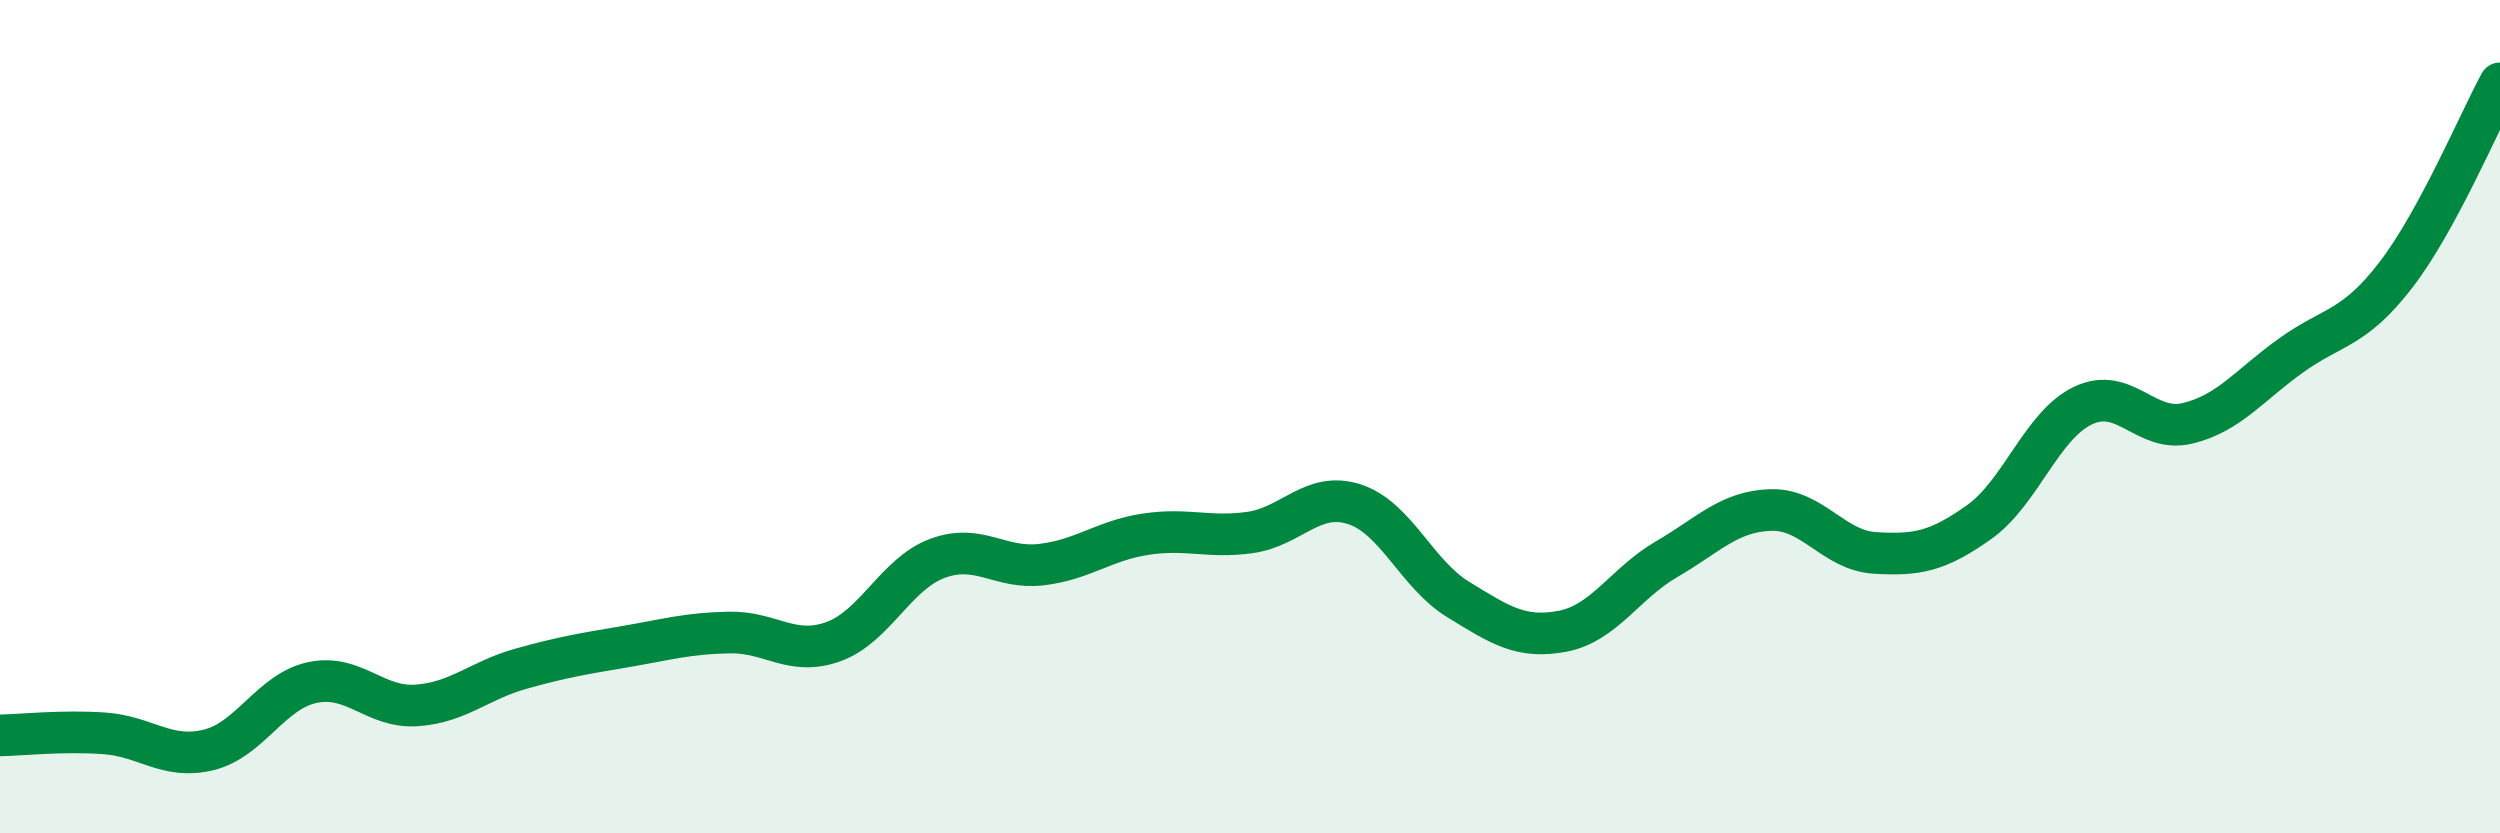
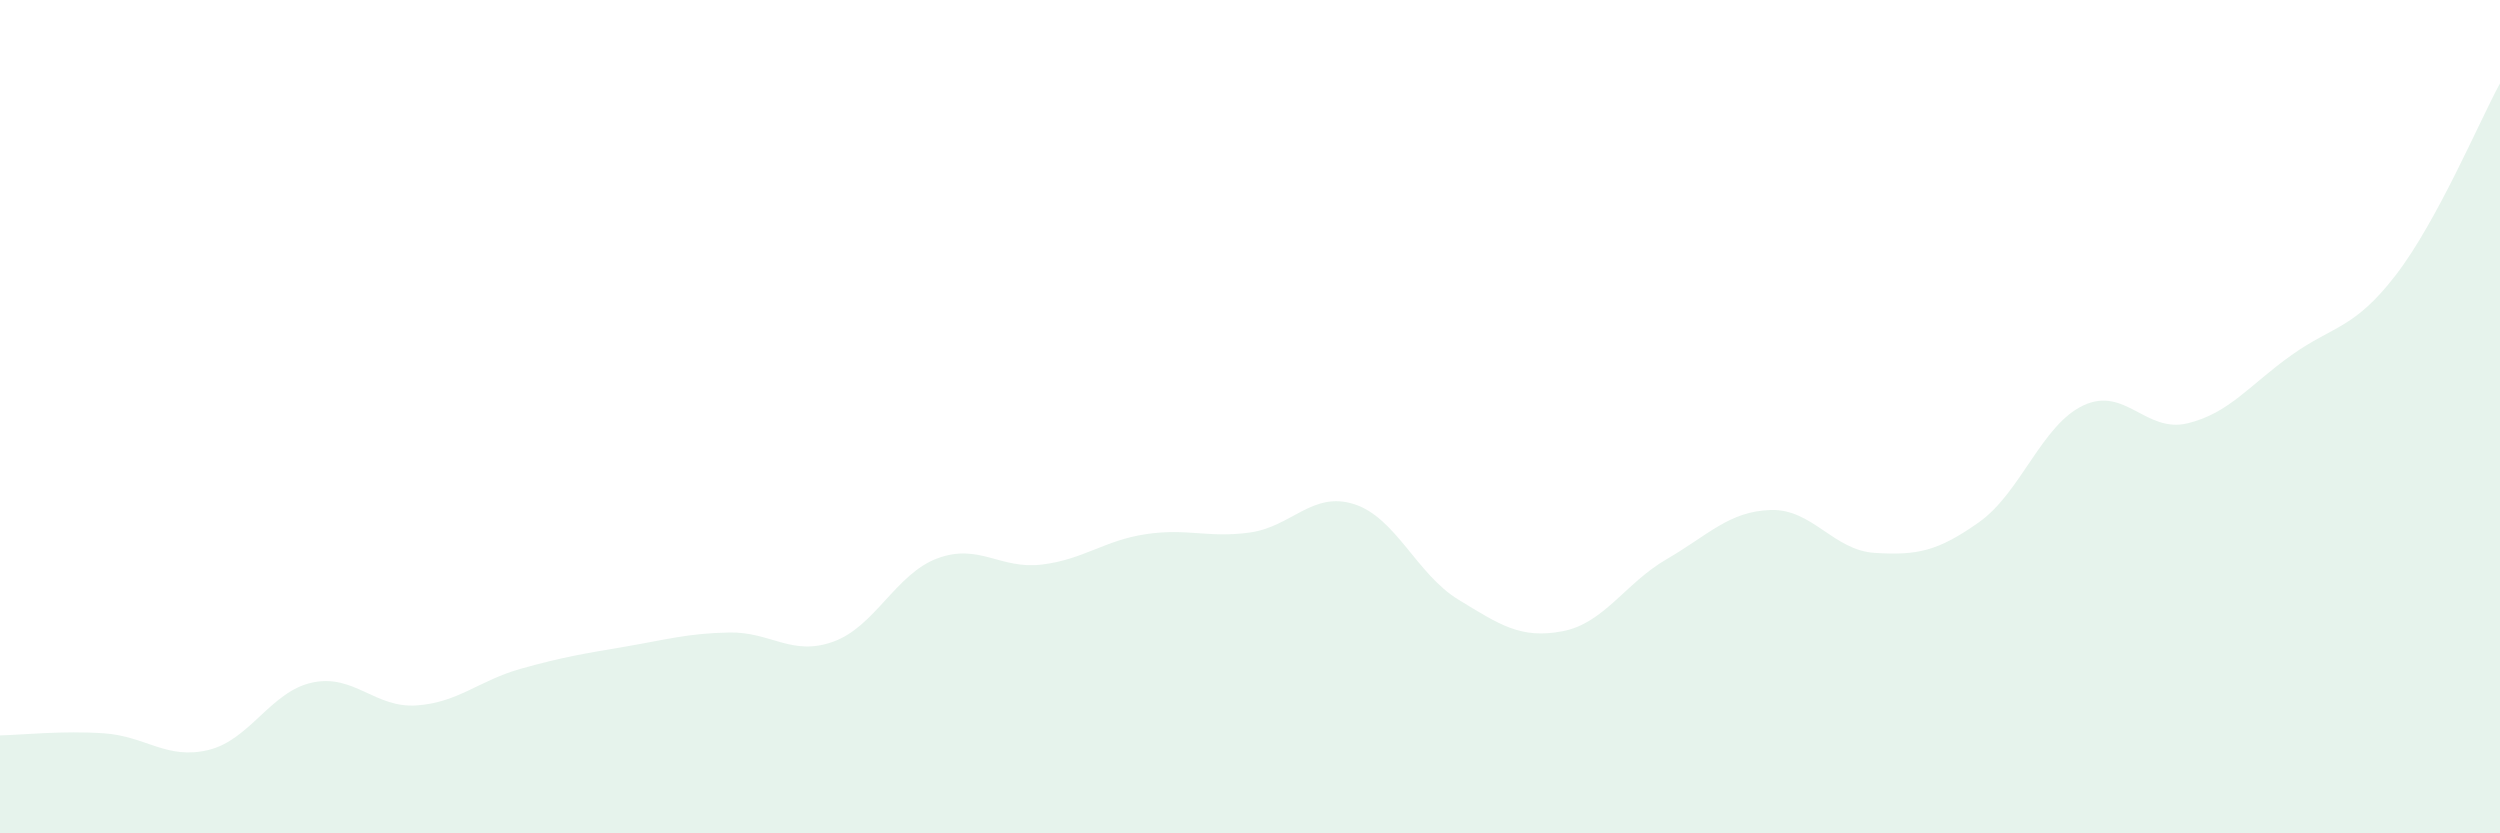
<svg xmlns="http://www.w3.org/2000/svg" width="60" height="20" viewBox="0 0 60 20">
  <path d="M 0,17.65 C 0.5,17.64 1.5,17.53 2.5,17.6 C 3.5,17.67 4,18.24 5,18 C 6,17.76 6.5,16.59 7.5,16.38 C 8.5,16.17 9,17 10,16.93 C 11,16.86 11.5,16.33 12.5,16.05 C 13.5,15.77 14,15.69 15,15.52 C 16,15.35 16.5,15.2 17.5,15.18 C 18.5,15.16 19,15.76 20,15.4 C 21,15.04 21.5,13.77 22.5,13.4 C 23.5,13.03 24,13.67 25,13.55 C 26,13.43 26.5,12.97 27.5,12.82 C 28.5,12.67 29,12.92 30,12.78 C 31,12.64 31.5,11.78 32.5,12.1 C 33.5,12.42 34,13.78 35,14.39 C 36,15 36.5,15.34 37.5,15.15 C 38.5,14.96 39,14 40,13.42 C 41,12.84 41.5,12.27 42.5,12.24 C 43.5,12.21 44,13.21 45,13.27 C 46,13.33 46.5,13.24 47.5,12.53 C 48.5,11.82 49,10.2 50,9.73 C 51,9.26 51.5,10.4 52.5,10.16 C 53.5,9.92 54,9.23 55,8.52 C 56,7.81 56.5,7.9 57.5,6.6 C 58.5,5.3 59.5,2.92 60,2L60 20L0 20Z" fill="#008740" opacity="0.1" stroke-linecap="round" stroke-linejoin="round" />
-   <path d="M 0,17.65 C 0.5,17.64 1.5,17.53 2.5,17.6 C 3.5,17.67 4,18.24 5,18 C 6,17.76 6.5,16.59 7.5,16.38 C 8.5,16.17 9,17 10,16.93 C 11,16.86 11.5,16.33 12.5,16.05 C 13.5,15.77 14,15.69 15,15.52 C 16,15.35 16.5,15.2 17.5,15.18 C 18.5,15.16 19,15.76 20,15.4 C 21,15.04 21.5,13.77 22.5,13.4 C 23.5,13.03 24,13.67 25,13.55 C 26,13.43 26.5,12.97 27.5,12.82 C 28.5,12.67 29,12.92 30,12.78 C 31,12.64 31.5,11.78 32.5,12.1 C 33.5,12.42 34,13.78 35,14.39 C 36,15 36.5,15.34 37.5,15.15 C 38.5,14.96 39,14 40,13.42 C 41,12.84 41.5,12.27 42.5,12.24 C 43.5,12.21 44,13.21 45,13.27 C 46,13.33 46.5,13.24 47.5,12.53 C 48.5,11.82 49,10.2 50,9.73 C 51,9.26 51.5,10.4 52.5,10.16 C 53.5,9.92 54,9.23 55,8.52 C 56,7.81 56.5,7.9 57.5,6.6 C 58.5,5.3 59.5,2.92 60,2" stroke="#008740" stroke-width="1" fill="none" stroke-linecap="round" stroke-linejoin="round" />
</svg>